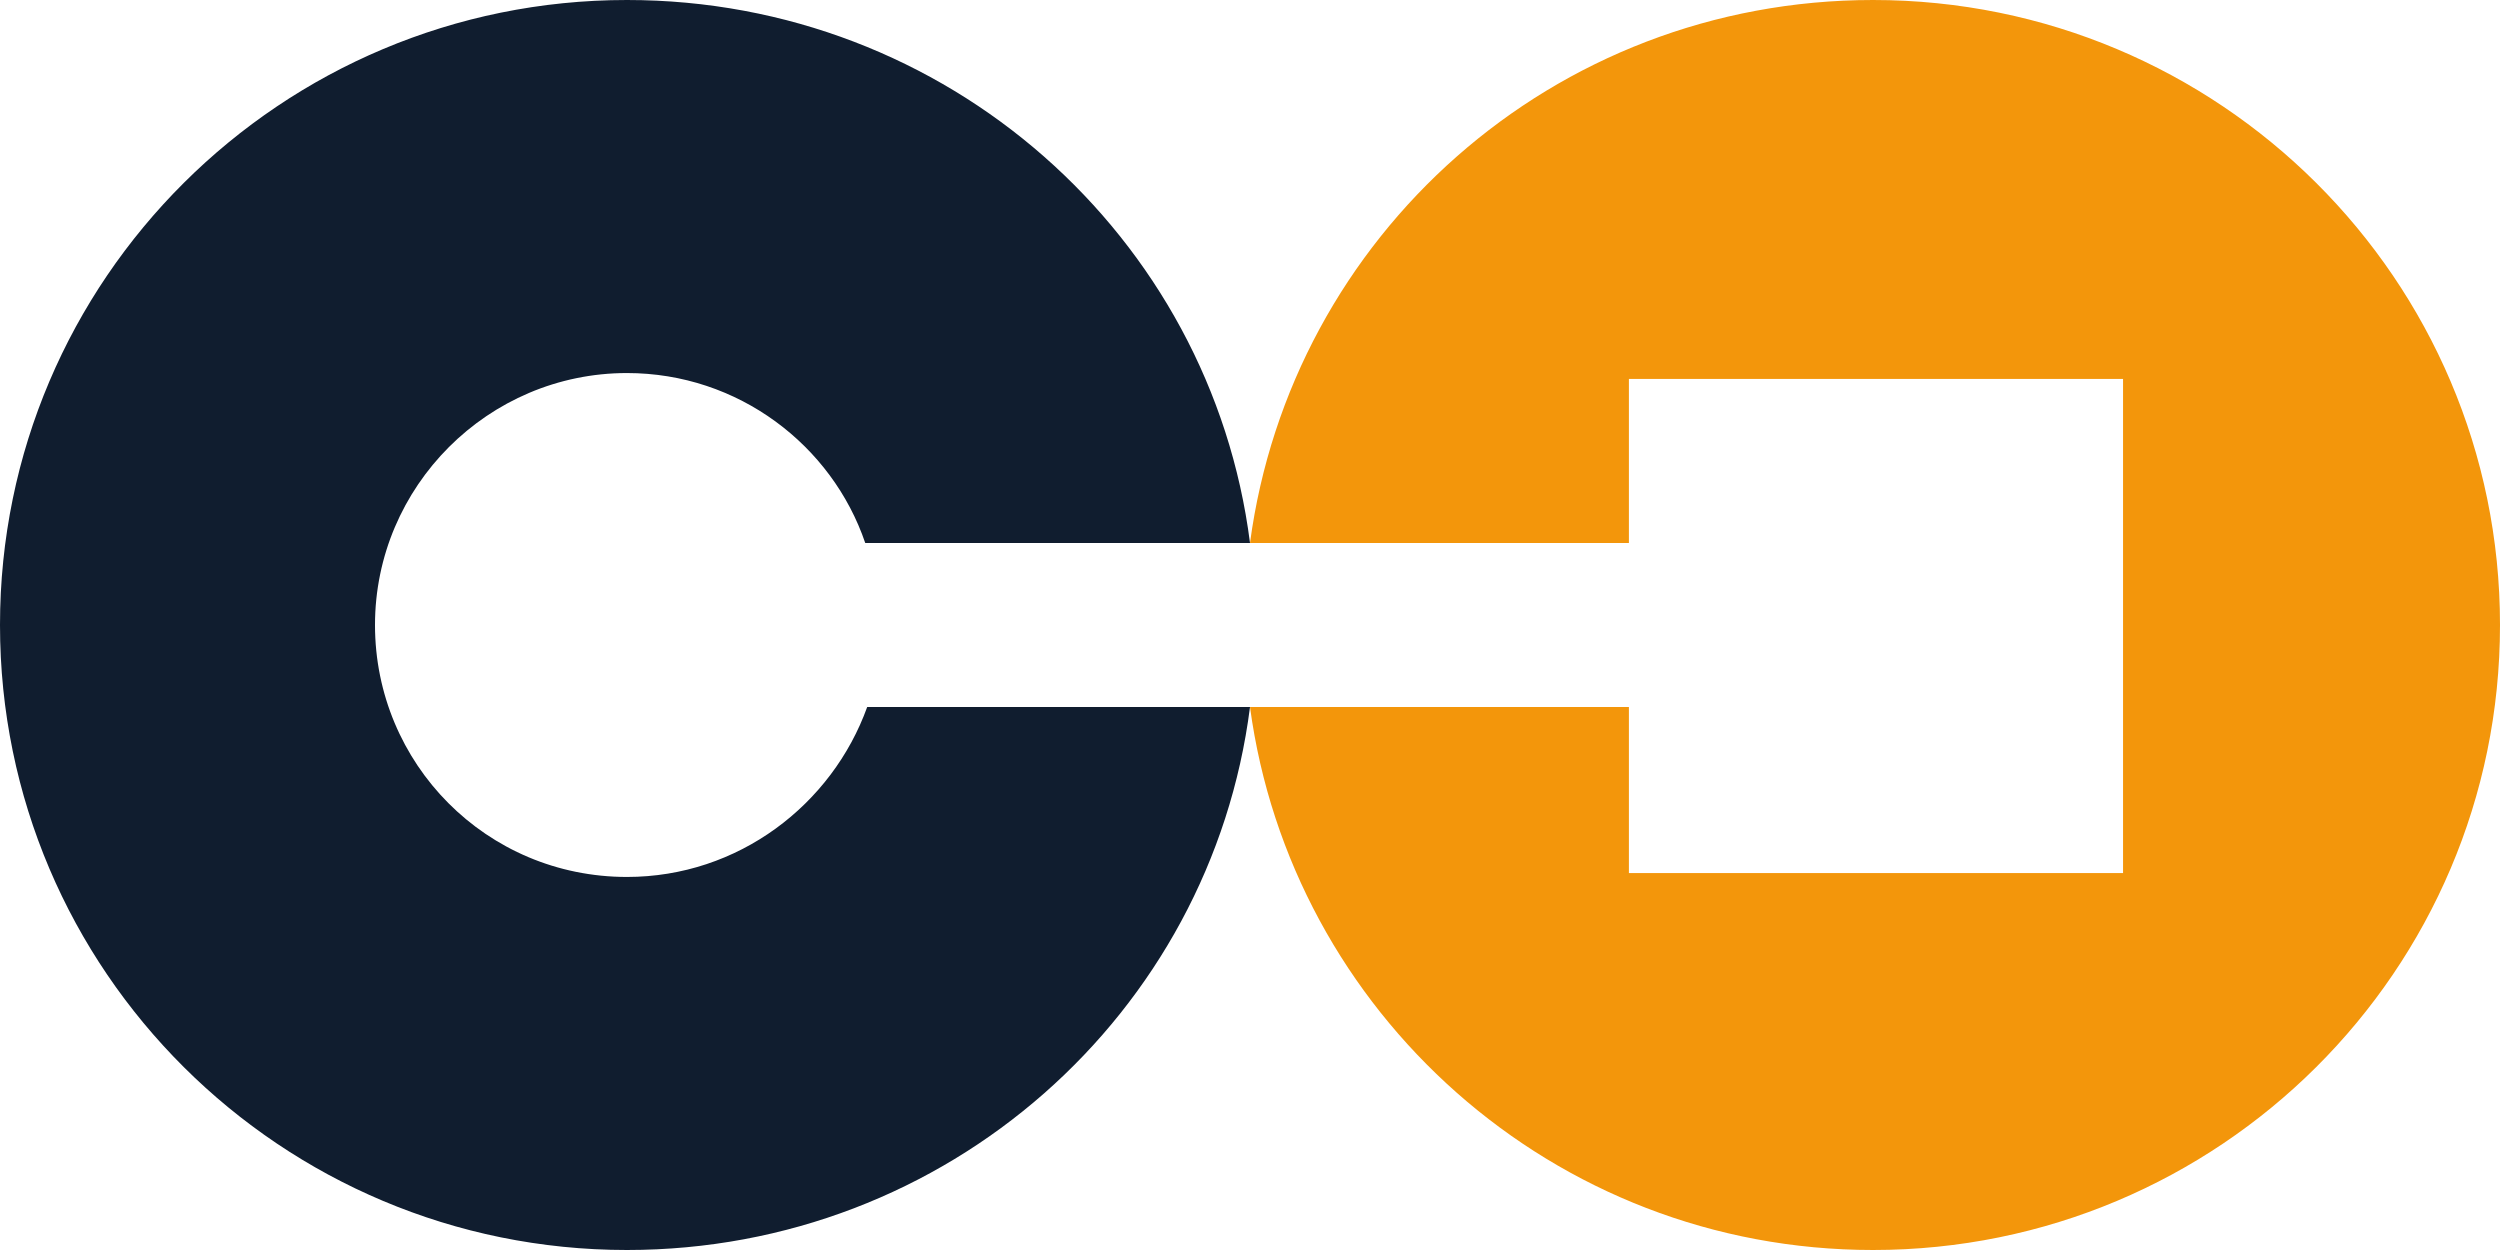
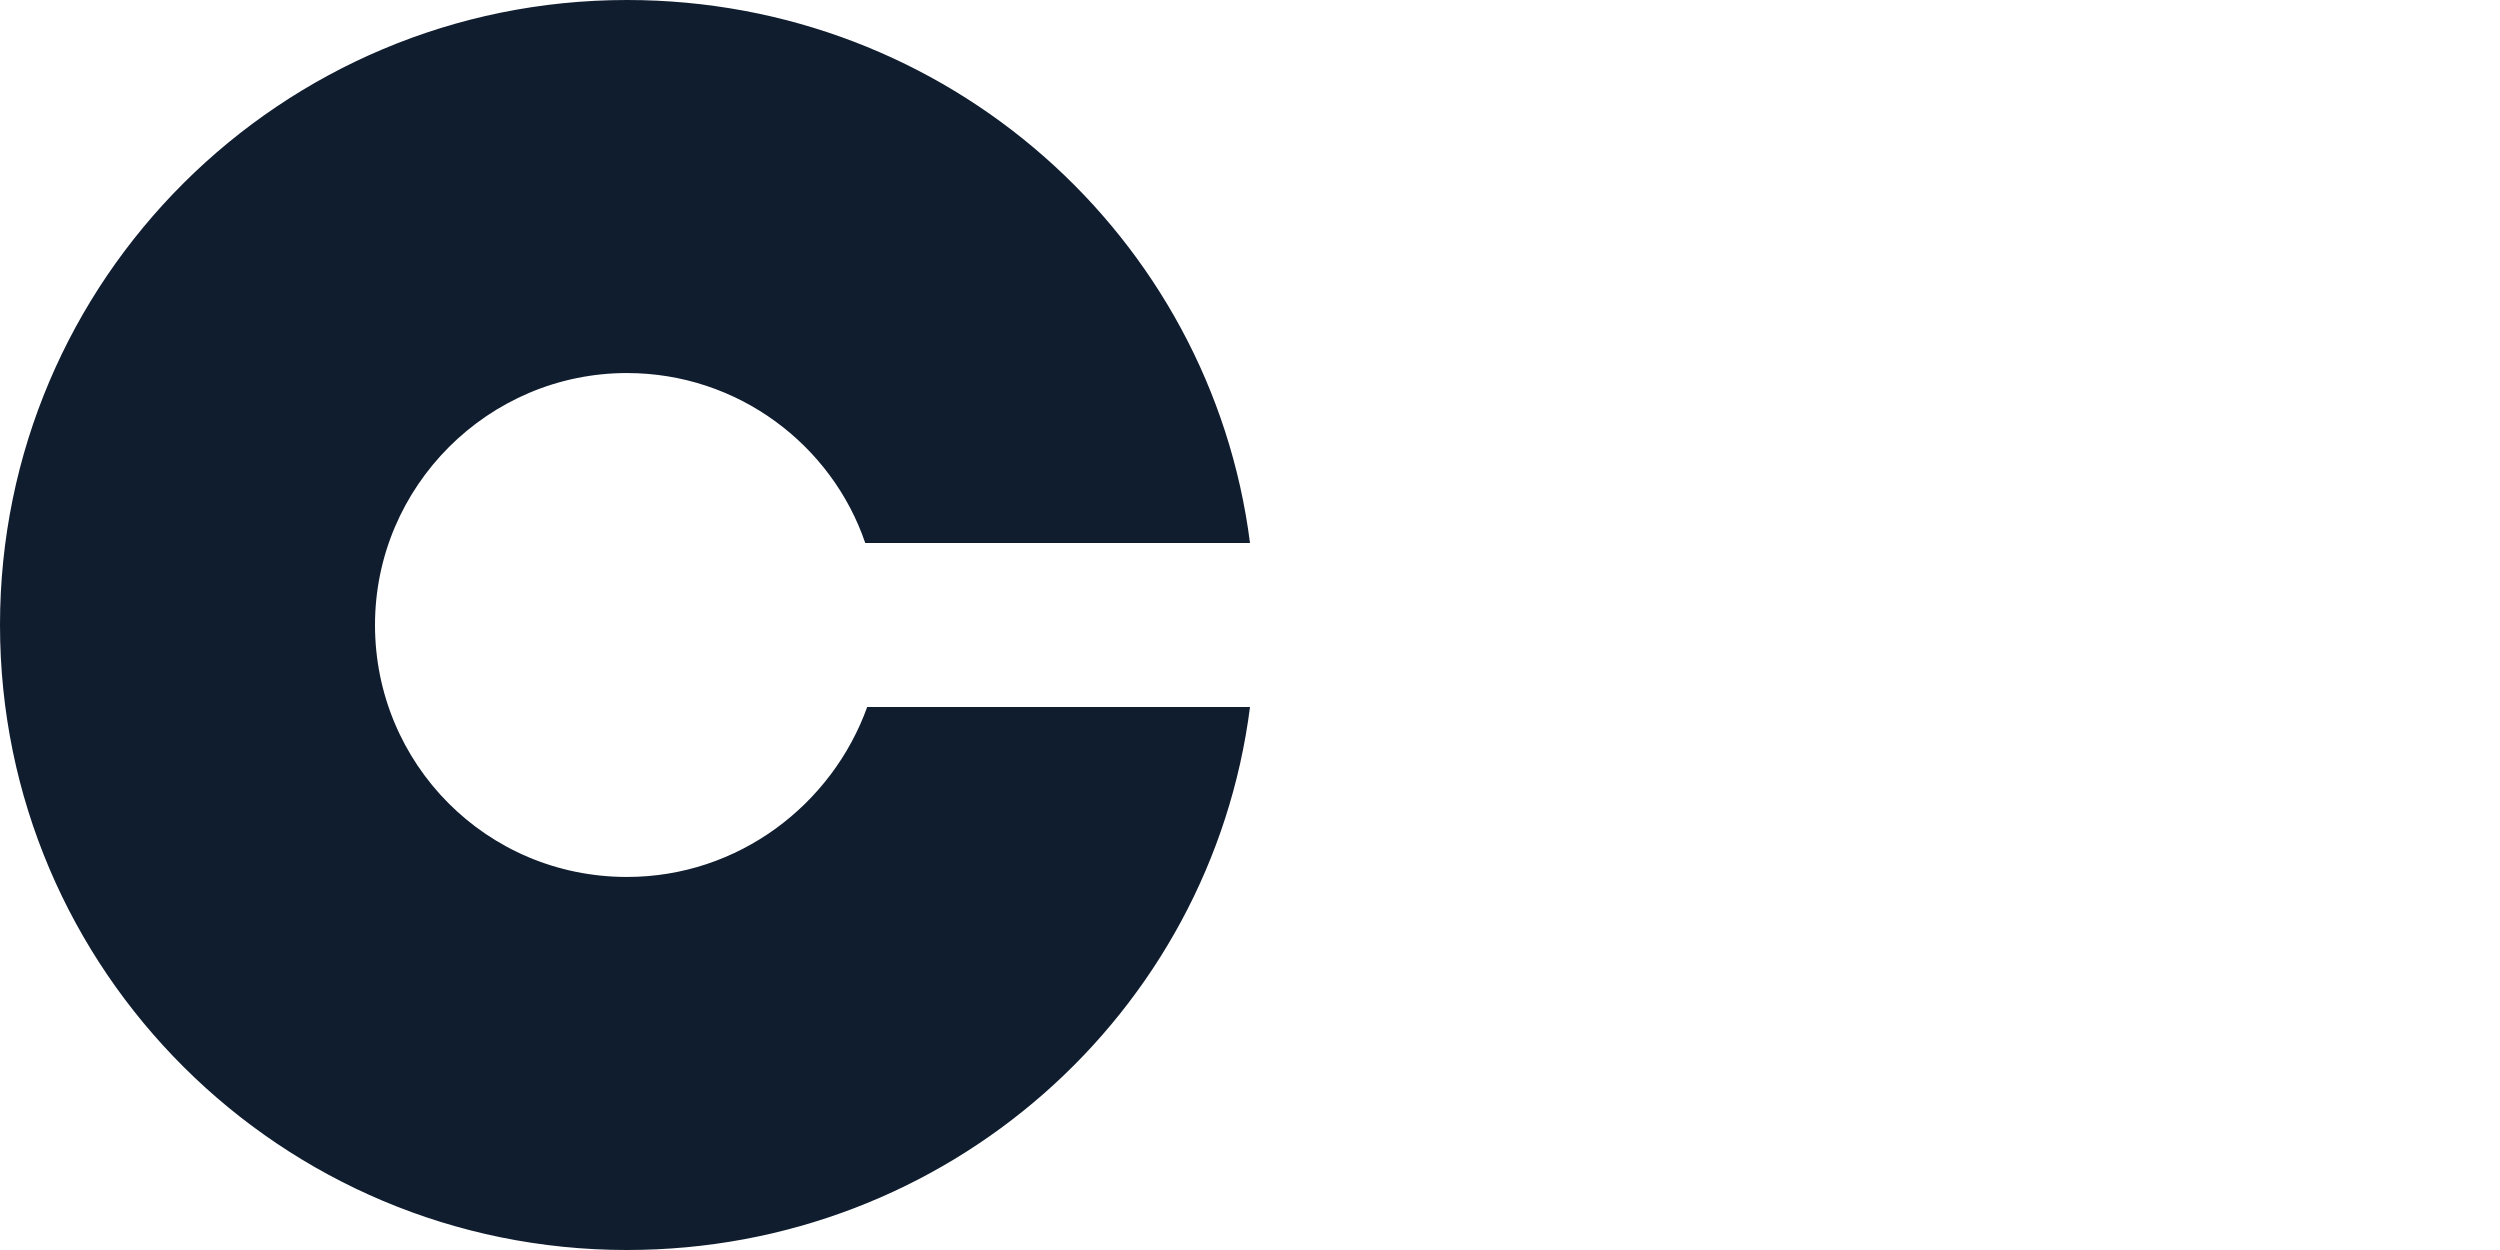
<svg xmlns="http://www.w3.org/2000/svg" version="1.1" id="Layer_1" x="0px" y="0px" width="128px" height="64px" viewBox="0 0 128 64" style="enable-background:new 0 0 128 64;" xml:space="preserve">
  <style type="text/css">
	.st0{fill-rule:evenodd;clip-rule:evenodd;fill:#F3960B;}
	.st1{fill-rule:evenodd;clip-rule:evenodd;fill:#101D2F;}
</style>
  <g id="Connect">
-     <path class="st0" d="M95.9,0C79.5,0,66.1,12.1,64,27.8h19.4v-8.4h25.3v25.3H83.4v-8.5l-19.4,0C66.1,51.8,79.5,64,95.9,64   c17.7,0,32.1-14.3,32.1-32S113.6,0,95.9,0z" />
    <path class="st1" d="M32.1,44.9c-7.2,0-12.9-5.8-12.9-12.9c0-7.1,5.8-12.9,12.9-12.9c5.7,0,10.5,3.7,12.2,8.7H64   C62,12.1,48.5,0,32.1,0C14.4,0,0,14.3,0,32s14.4,32,32.1,32C48.5,64,62,51.9,64,36.2H44.4C42.6,41.2,37.8,44.9,32.1,44.9" />
  </g>
  <g>
</g>
  <g>
</g>
  <g>
</g>
  <g>
</g>
  <g>
</g>
  <g>
</g>
</svg>